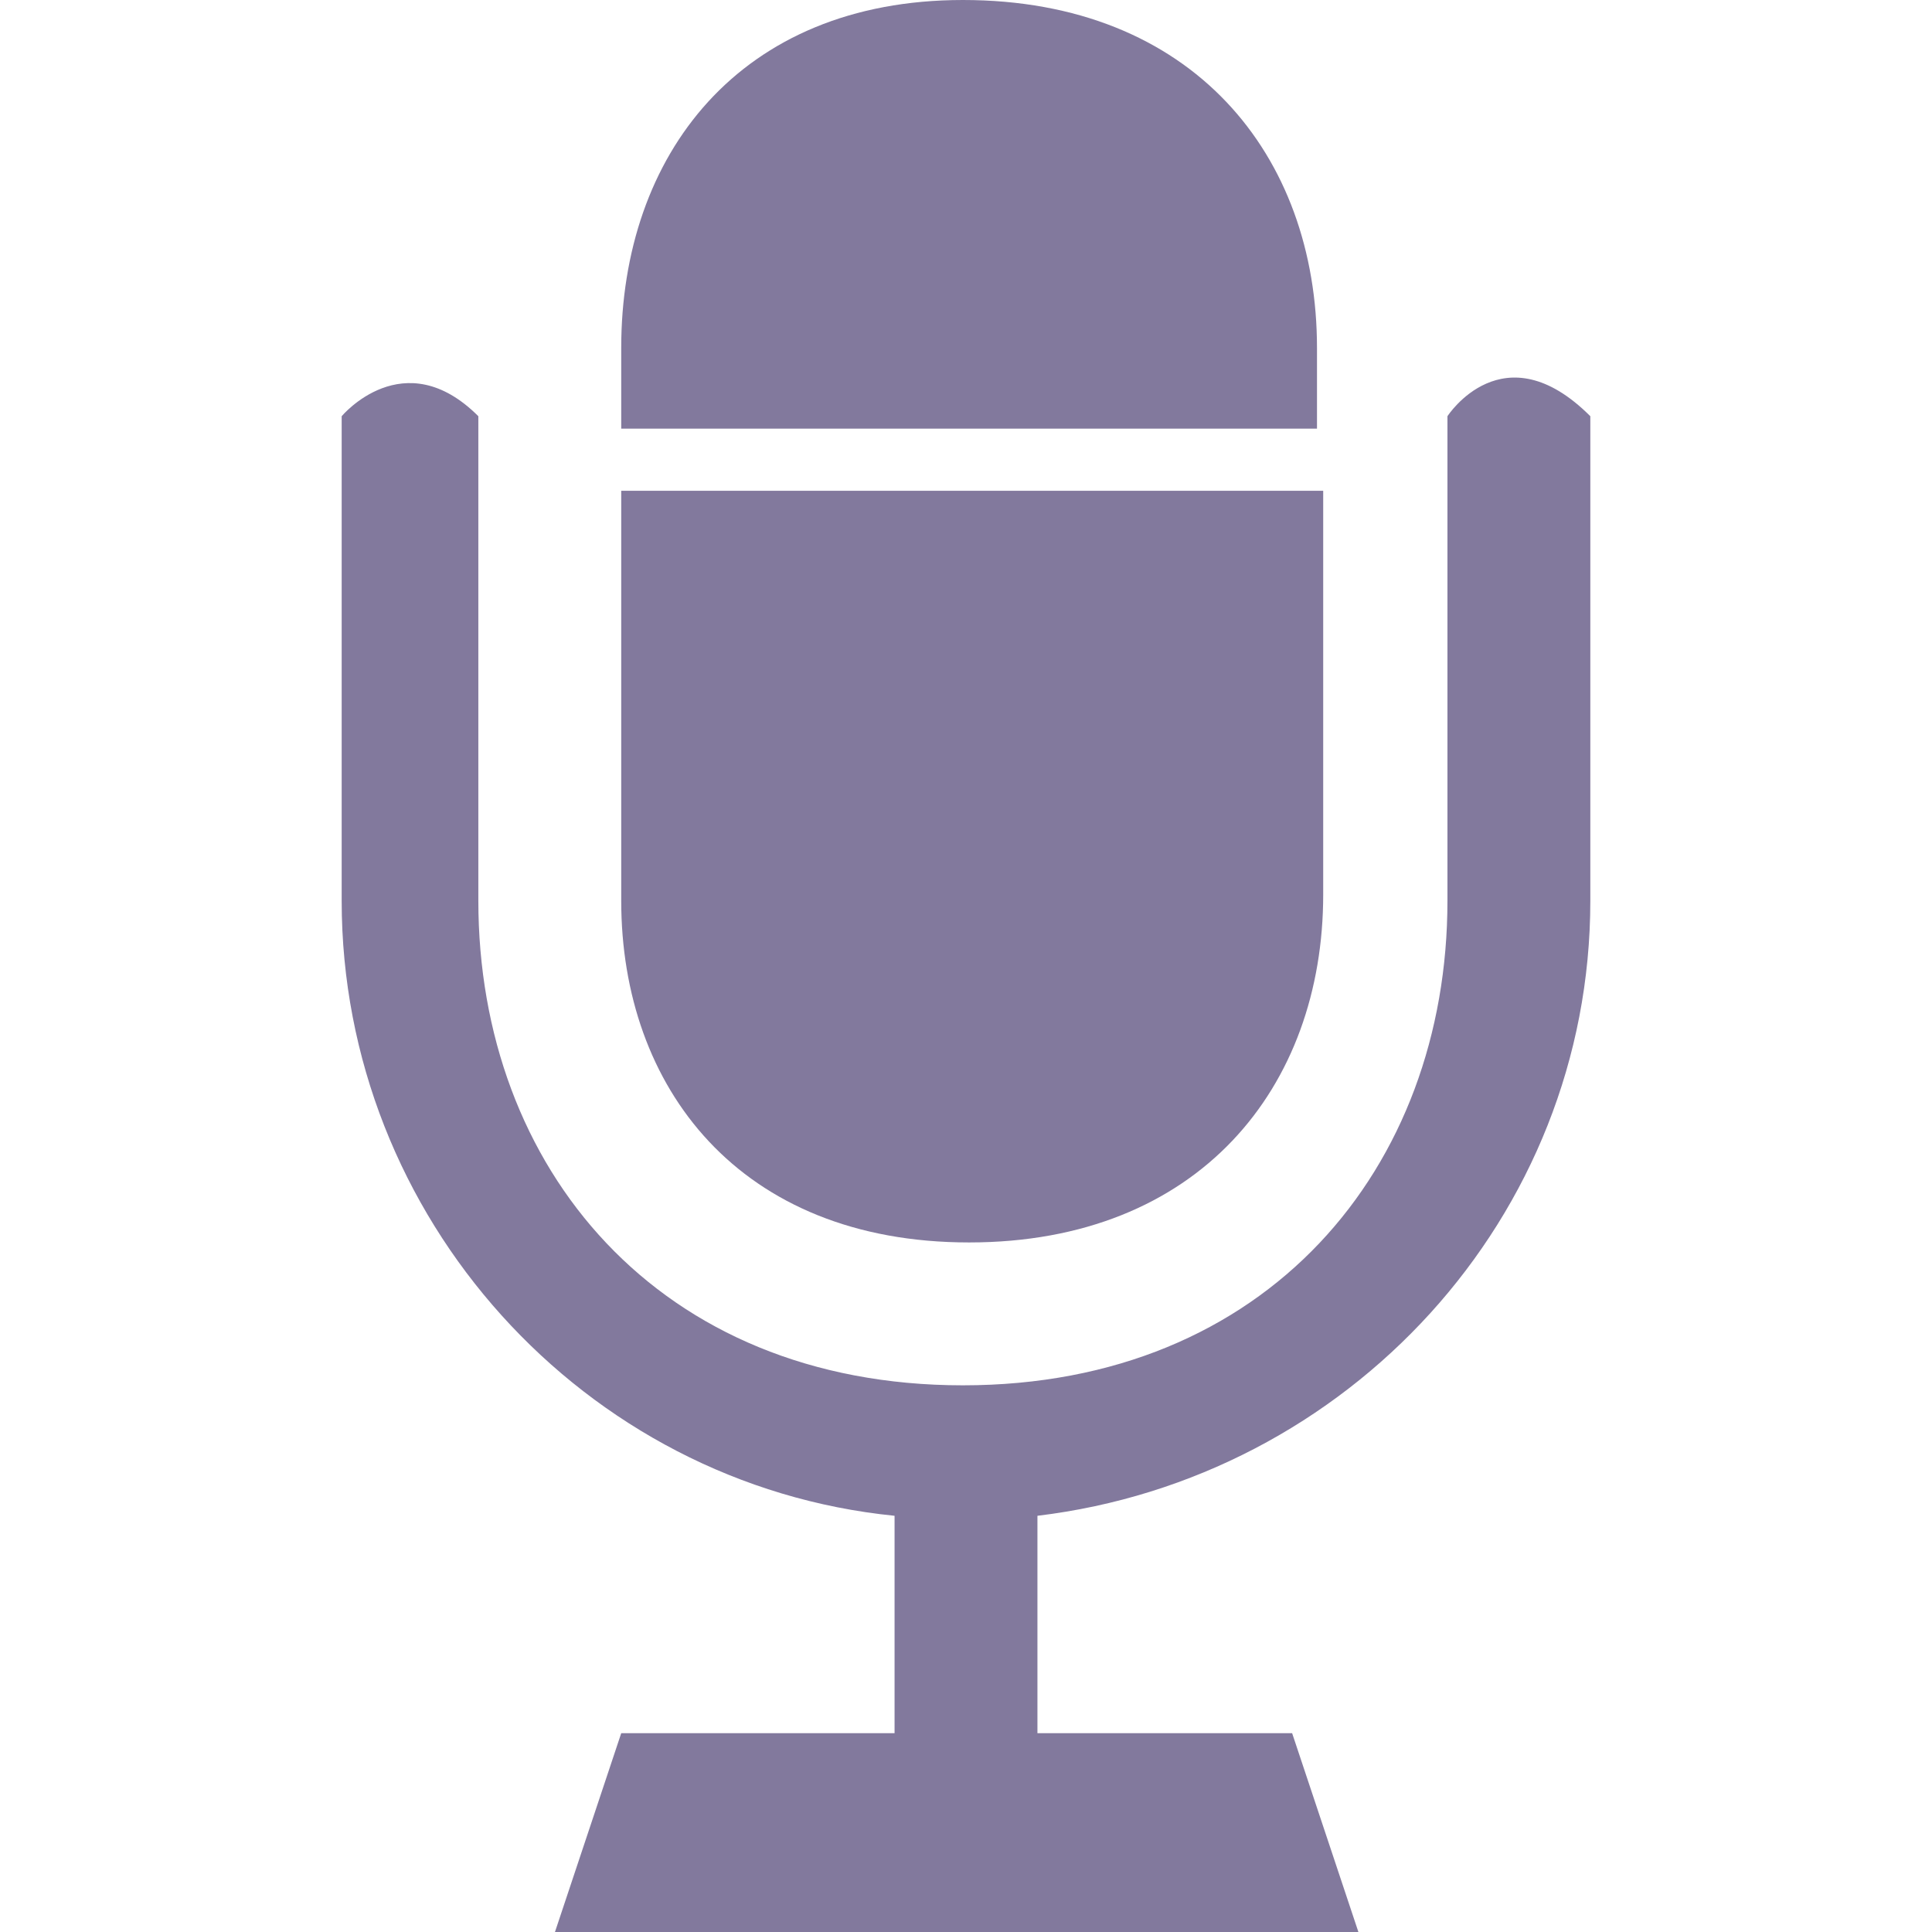
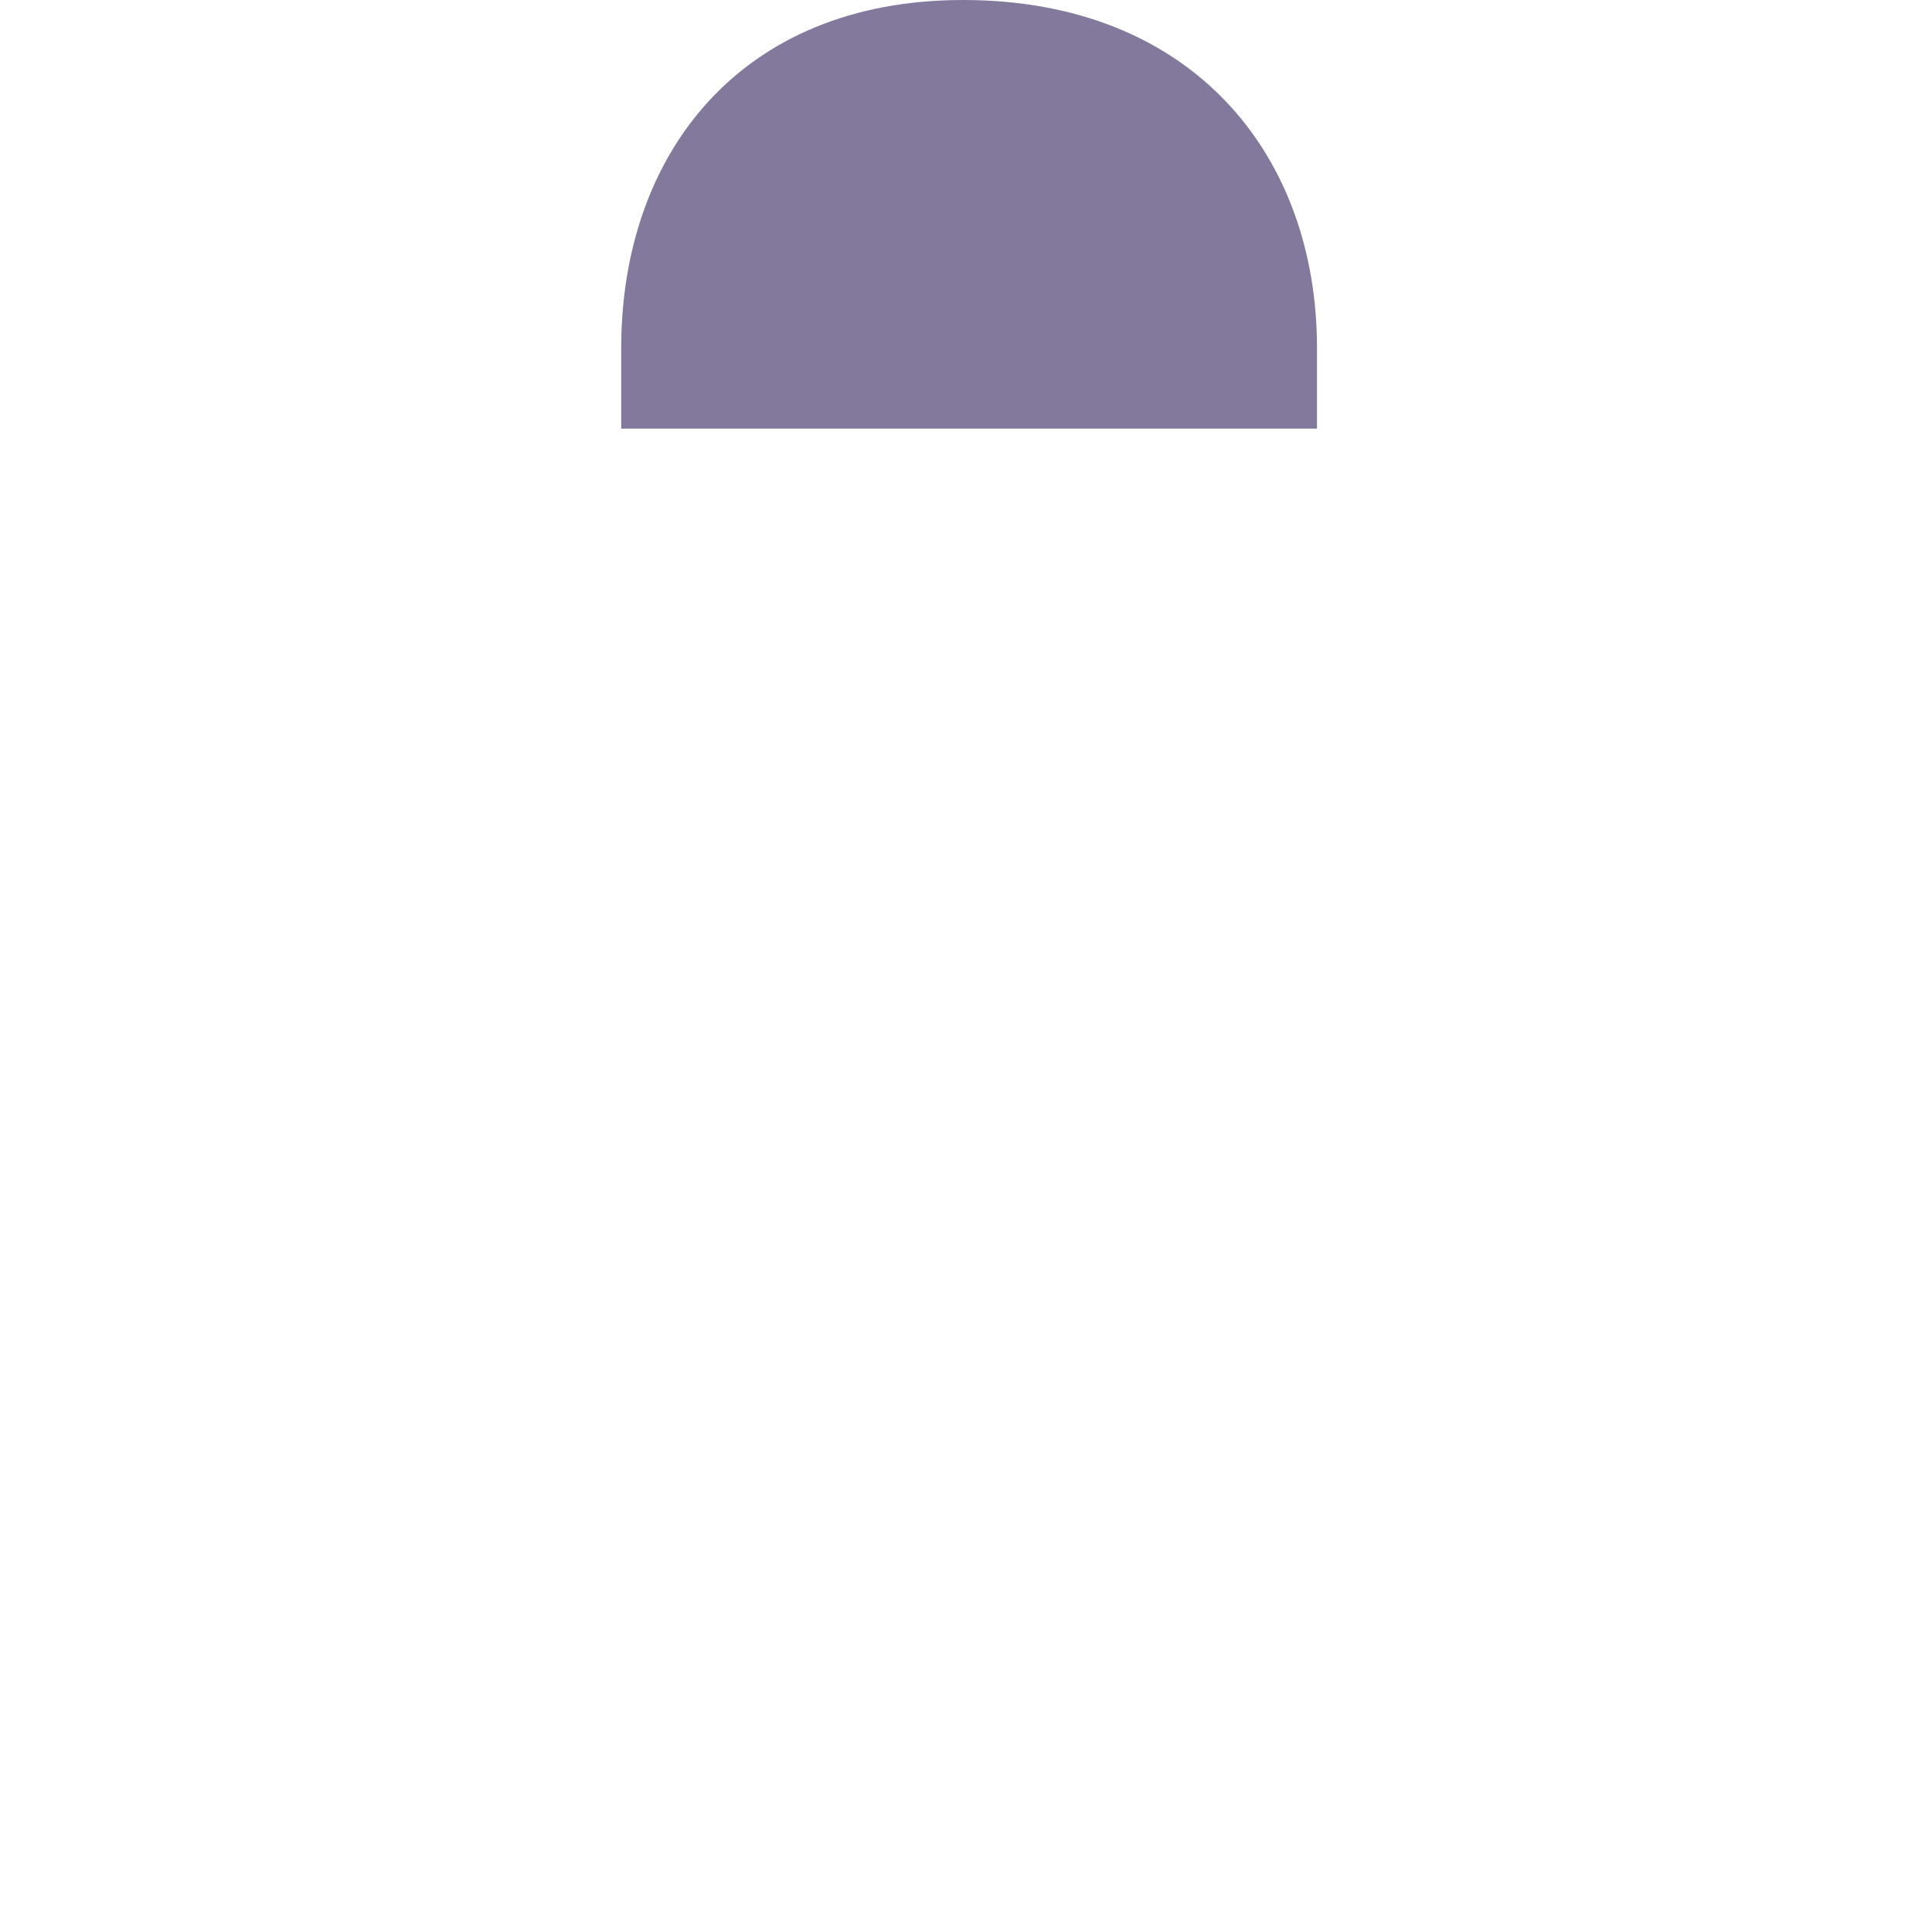
<svg xmlns="http://www.w3.org/2000/svg" version="1.1" id="Capa_1" x="0px" y="0px" viewBox="0 0 31.1 31.1" style="enable-background:new 0 0 31.1 31.1;" xml:space="preserve">
  <style type="text/css">
	.st0{fill:#82799D;}
</style>
  <g>
    <path class="st0" d="M21.2,5.6c0-3.1-2-5.6-5.7-5.6C11.9,0,10,2.5,10,5.6v1.3h11.2L21.2,5.6L21.2,5.6z" />
-     <path class="st0" d="M15.6,20c3.7,0,5.7-2.5,5.7-5.6V7.9H10v6.6C10,17.5,11.9,20,15.6,20z" />
-     <path class="st0" d="M23.3,6.7v7.8c0,4.3-2.9,7.8-7.8,7.8s-7.8-3.5-7.8-7.8V6.7c-1.2-1.2-2.2,0-2.2,0v7.8c0,0,0,0,0,0   c0,5.1,3.9,9.4,8.9,9.9v3.5l-4.4,0l-1.1,3.3h13l-1.1-3.3l-4.1,0v-3.5c5-0.6,8.9-4.8,8.9-9.9h0V6.7C24.2,5.3,23.3,6.7,23.3,6.7z" />
  </g>
</svg>